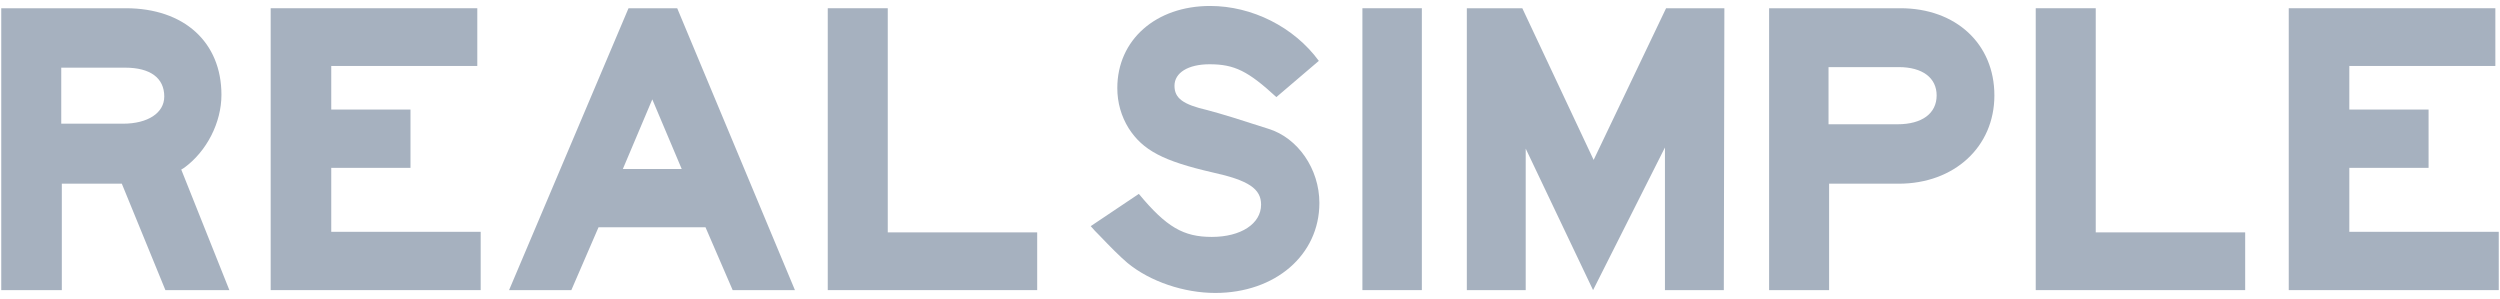
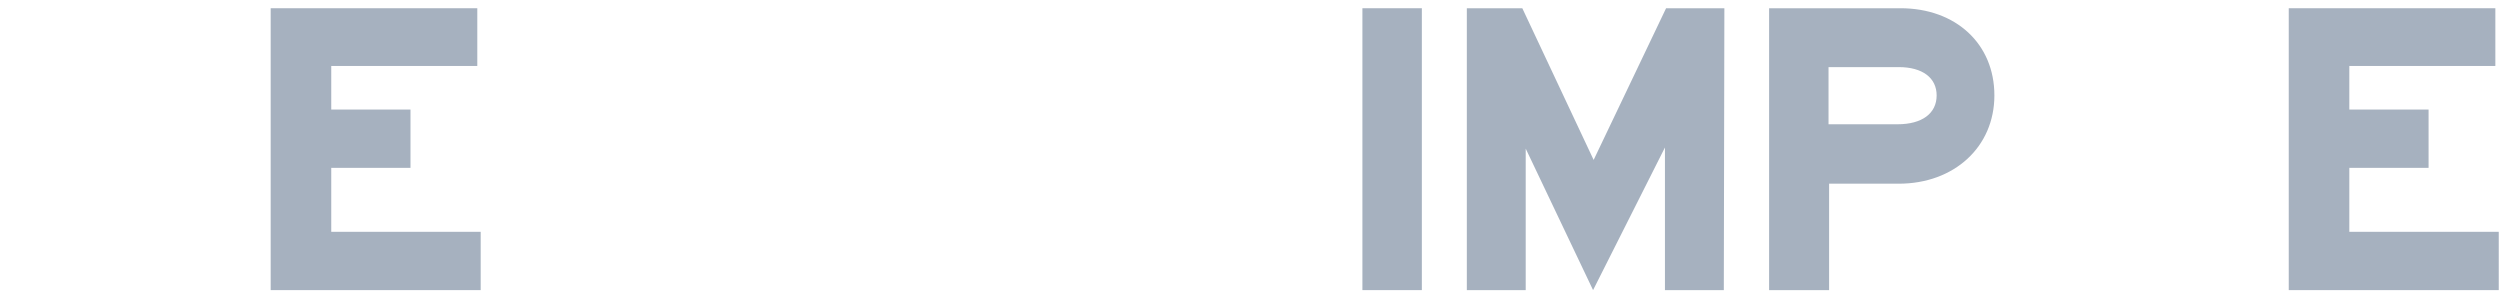
<svg xmlns="http://www.w3.org/2000/svg" width="184" height="22" viewBox="0 0 184 22" fill="none">
  <g clip-path="url(#clip0_2023_29671)">
-     <path d="M0.092 0.606H8.799H9.257C13.549 0.606 16.298 3.105 16.298 6.98C16.298 9.021 15.214 11.146 13.549 12.354L13.34 12.479L16.881 21.352H12.173L8.966 13.52H4.55V21.352H0.092L0.092 0.606ZM9.049 9.104C10.882 9.104 12.09 8.313 12.09 7.104C12.09 5.73 11.049 4.98 9.216 4.98H8.883H4.508V9.104H9.049Z" fill="#A6B1BF" />
    <path d="M19.922 0.606H35.129V4.855H24.38V8.063H30.212V12.354H24.38V17.061H35.378V21.352H19.922V0.606Z" fill="#A6B1BF" />
-     <path d="M37.468 21.352L46.259 0.606H49.842L58.507 21.352H53.924L51.925 16.728H44.051L42.051 21.352H37.468ZM50.174 12.437L48.009 7.313L45.842 12.437H50.174V12.437Z" fill="#A6B1BF" />
-     <path d="M60.923 0.606H65.339V17.103H76.337V21.352H60.923V0.606Z" fill="#A6B1BF" />
-     <path d="M83.818 14.27C85.859 16.728 87.109 17.437 89.192 17.437C91.316 17.437 92.816 16.478 92.816 15.061C92.816 13.895 91.899 13.27 89.234 12.687C85.609 11.854 84.11 11.063 83.068 9.437C82.527 8.563 82.234 7.563 82.234 6.48C82.234 2.939 85.068 0.439 89.067 0.439C92.149 0.439 95.233 1.98 97.066 4.48L93.94 7.146C91.858 5.23 90.858 4.73 89.025 4.73C87.442 4.73 86.442 5.355 86.442 6.313C86.442 7.23 87.067 7.689 88.859 8.104C89.317 8.23 89.942 8.396 90.733 8.646L93.358 9.48C95.524 10.146 97.107 12.437 97.107 14.937C97.107 18.77 93.858 21.561 89.442 21.561C87.151 21.561 84.651 20.728 82.984 19.353C82.443 18.895 81.777 18.228 80.901 17.311C80.61 17.02 80.568 16.978 80.277 16.645L83.818 14.27Z" fill="#A6B1BF" />
    <path d="M100.273 0.606H104.648V21.352H100.273V0.606Z" fill="#A6B1BF" />
    <path d="M107.959 0.606H112.042L117.292 11.77L122.624 0.606H126.914L126.873 21.352H122.54V10.855L117.25 21.352L112.292 10.937V21.352H107.959V0.606Z" fill="#A6B1BF" />
    <path d="M130.206 0.606H139.454H139.871C143.954 0.606 146.787 3.23 146.787 7.022C146.787 10.813 143.829 13.52 139.747 13.52H139.371H134.622V21.352H130.206V0.606ZM139.329 9.146H139.662C141.454 9.146 142.537 8.355 142.537 7.022C142.537 5.73 141.495 4.939 139.747 4.939H139.412H134.58V9.146H139.329V9.146Z" fill="#A6B1BF" />
-     <path d="M149.83 0.606H154.246V17.103H165.245V21.352H149.83V0.606Z" fill="#A6B1BF" />
    <path d="M168.452 0.606H183.658V4.855H172.91V8.063H178.743V12.354H172.91V17.061H183.908V21.352H168.452V0.606Z" fill="#A6B1BF" />
  </g>
  <defs>
    <clipPath id="clip0_2023_29671">
      <rect width="184" height="21.306" fill="white" transform="translate(0 0.347)" />
    </clipPath>
  </defs>
</svg>